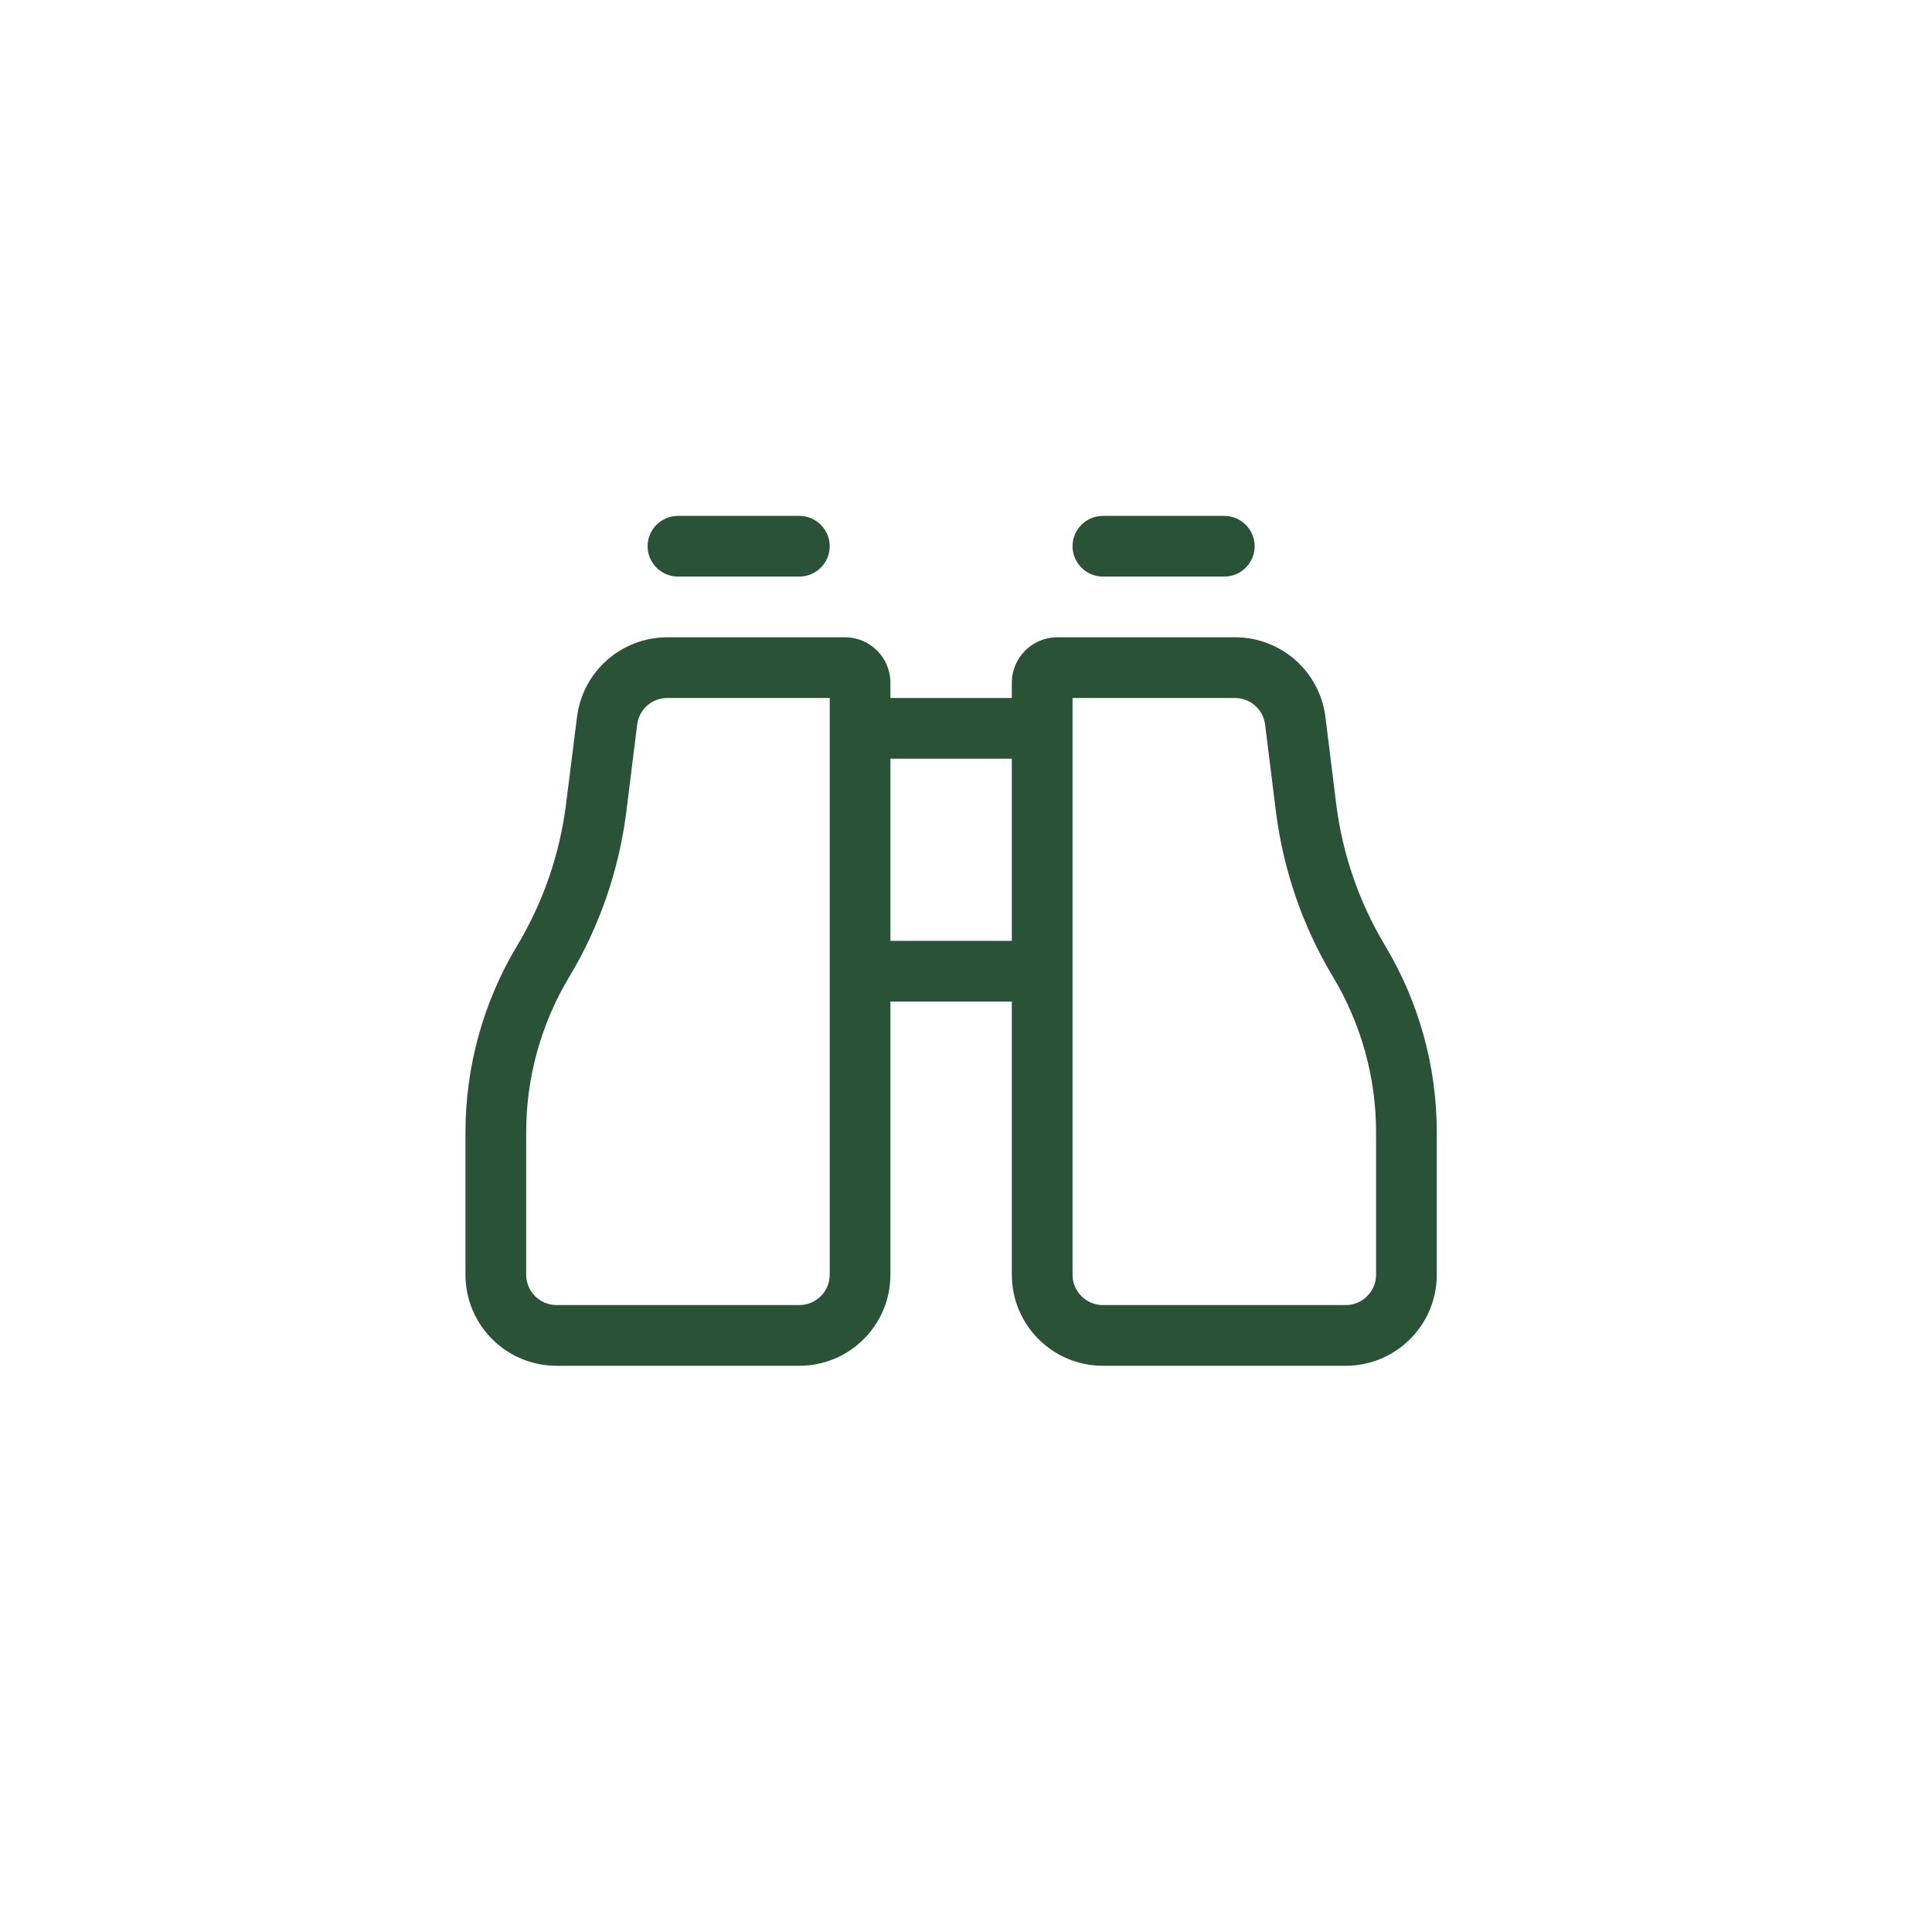
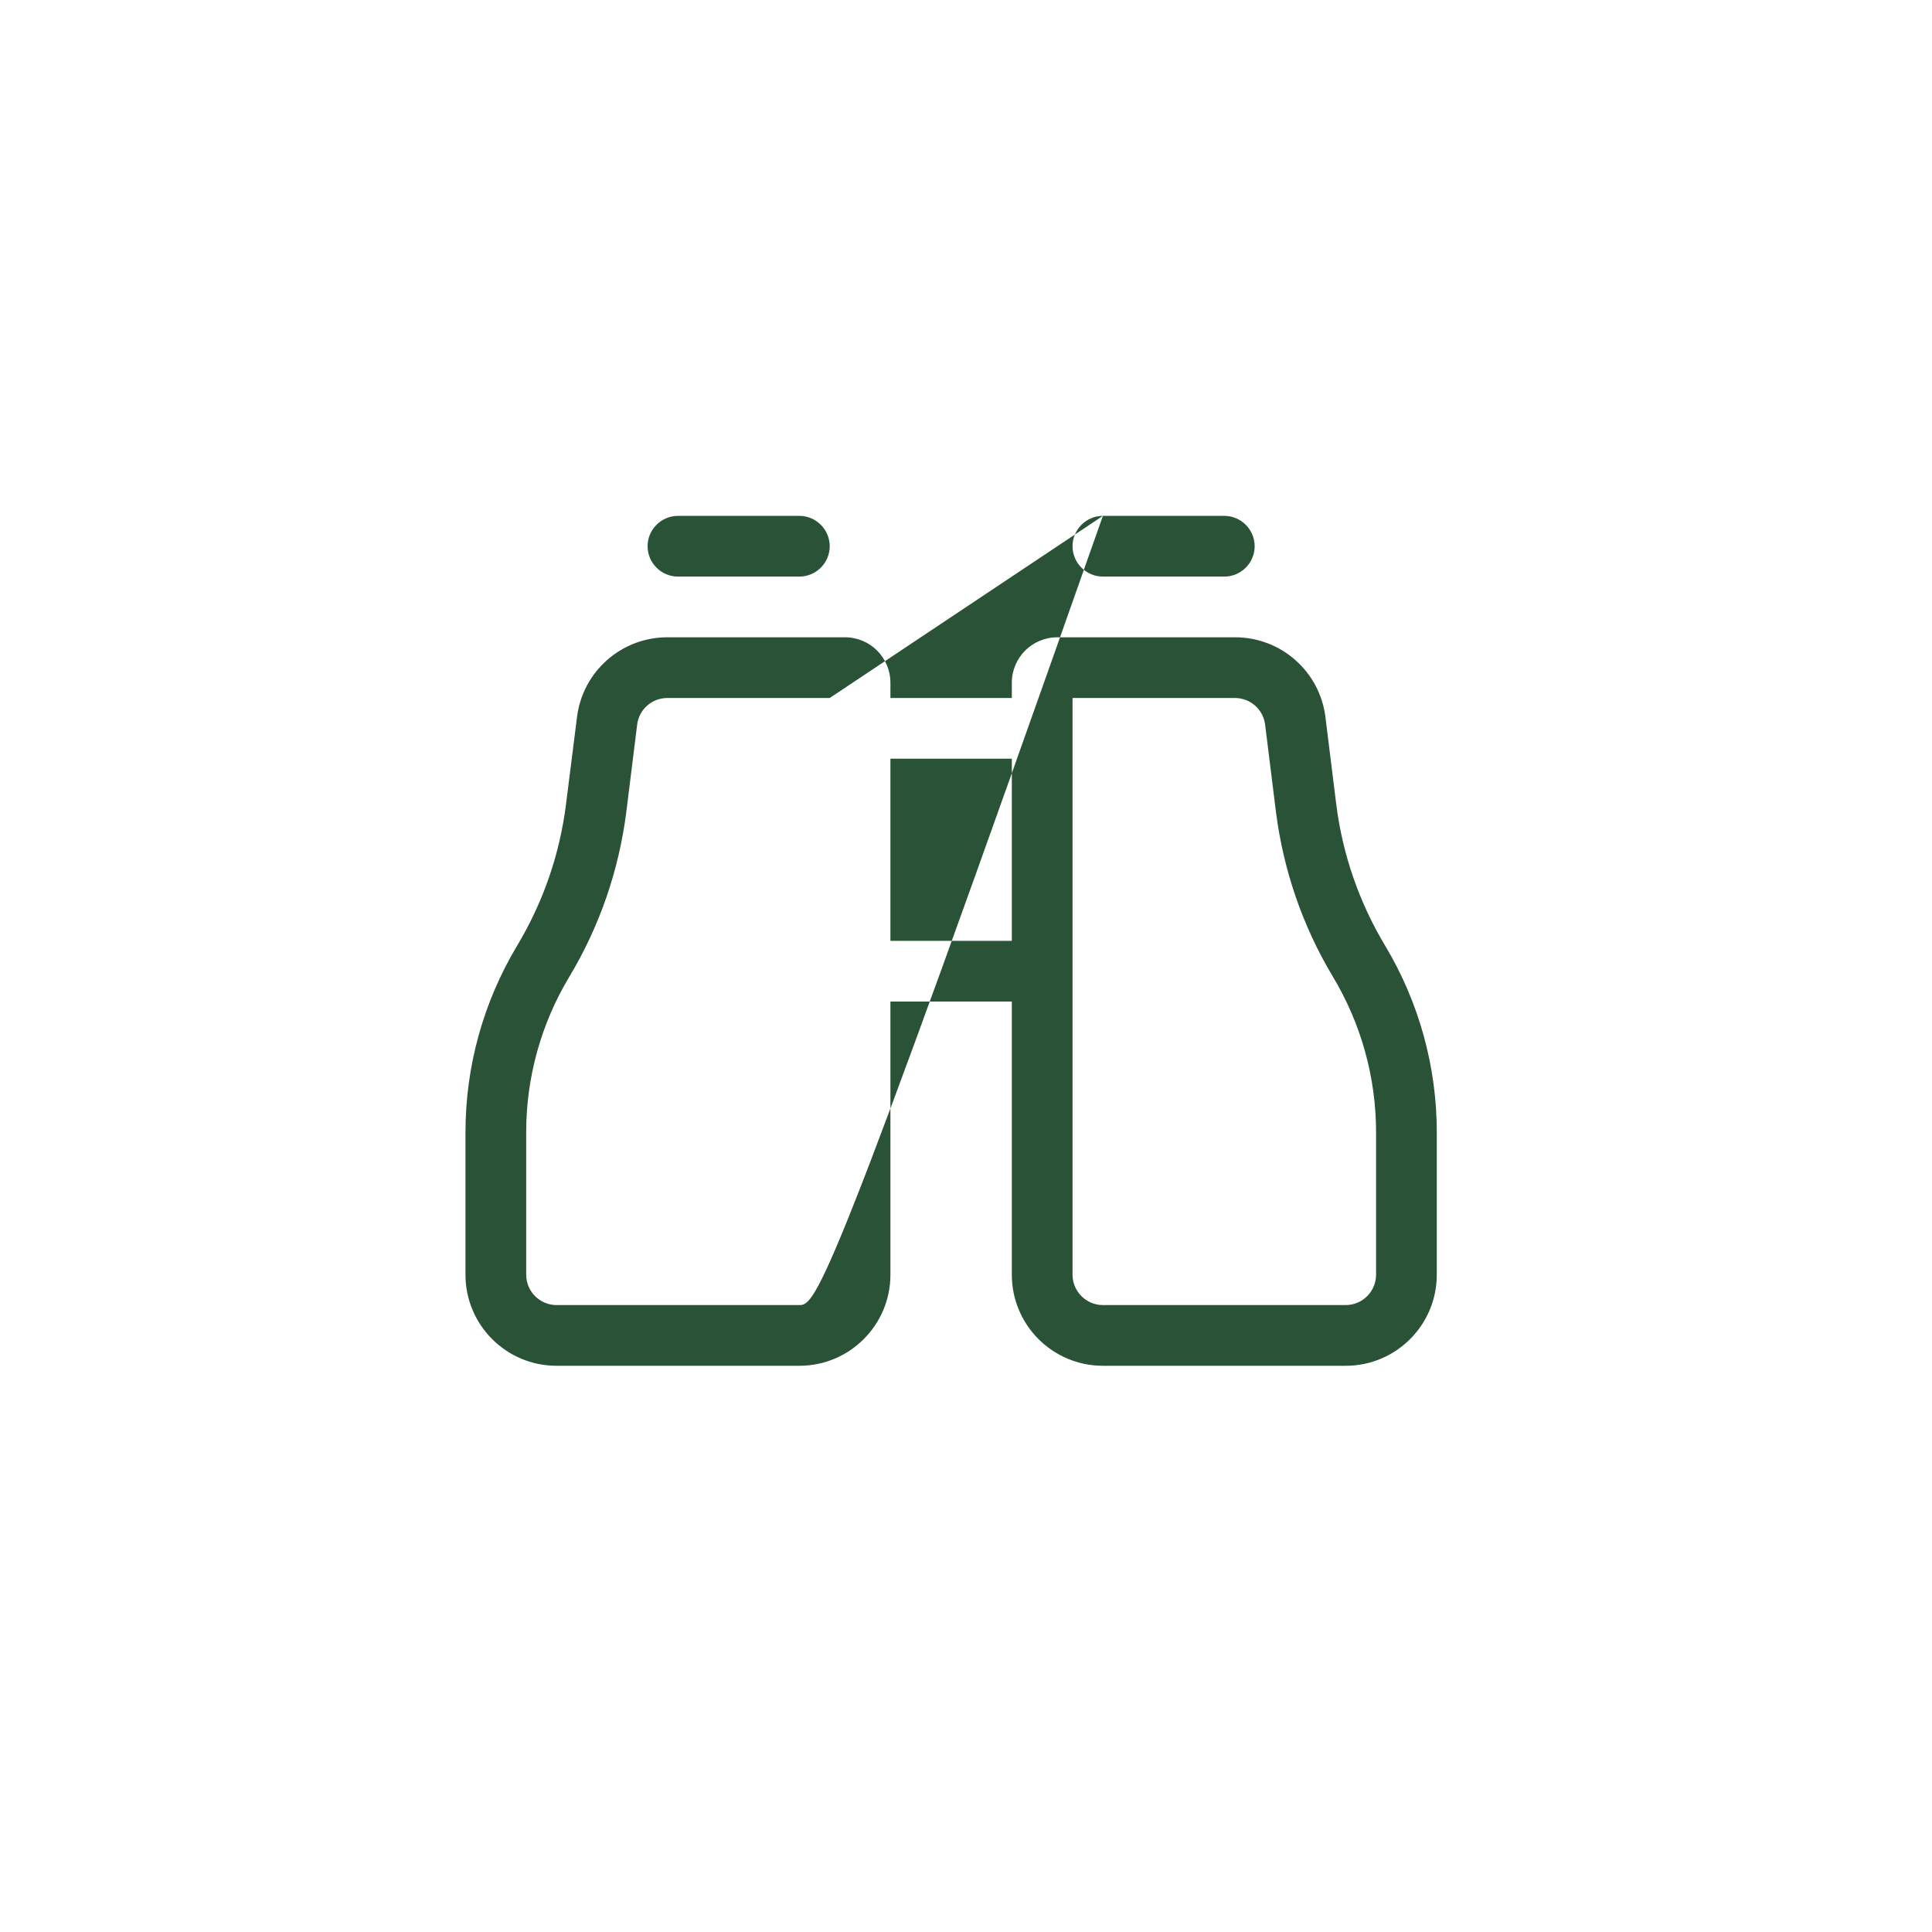
<svg xmlns="http://www.w3.org/2000/svg" width="1000" zoomAndPan="magnify" viewBox="0 0 750 750" height="1000" preserveAspectRatio="xMidYMid meet" version="1.0">
-   <path fill="#2a5236" d="M 263.18 200.262 C 256.699 200.262 251.395 205.566 251.395 212.047 C 251.395 218.527 256.699 223.828 263.18 223.828 L 310.312 223.828 C 316.793 223.828 322.094 218.527 322.094 212.047 C 322.094 205.566 316.793 200.262 310.312 200.262 Z M 428.145 200.262 C 421.66 200.262 416.359 205.566 416.359 212.047 C 416.359 218.527 421.66 223.828 428.145 223.828 L 475.277 223.828 C 481.758 223.828 487.059 218.527 487.059 212.047 C 487.059 205.566 481.758 200.262 475.277 200.262 Z M 322.094 494.844 C 322.094 501.324 316.793 506.629 310.312 506.629 L 216.047 506.629 C 209.566 506.629 204.262 501.324 204.262 494.844 L 204.262 439.539 C 204.262 418.328 210.008 397.484 220.98 379.223 C 232.766 359.633 240.277 337.758 243.148 315.074 L 247.348 281.273 C 248.082 275.383 253.09 270.961 259.055 270.961 L 322.094 270.961 Z M 345.66 494.844 L 345.66 388.797 L 392.793 388.797 L 392.793 494.844 C 392.793 514.363 408.629 530.195 428.145 530.195 L 522.406 530.195 C 541.922 530.195 557.758 514.363 557.758 494.844 L 557.758 439.539 C 557.758 414.055 550.836 389.016 537.727 367.145 C 527.637 350.352 521.156 331.645 518.727 312.203 L 514.527 278.328 C 512.32 260.652 497.293 247.395 479.473 247.395 L 410.469 247.395 C 400.672 247.395 392.793 255.277 392.793 265.07 L 392.793 270.961 L 345.66 270.961 L 345.66 265.07 C 345.66 255.277 337.781 247.395 327.984 247.395 L 259.055 247.395 C 241.23 247.395 226.207 260.652 224 278.328 L 219.727 312.203 C 217.297 331.645 210.816 350.352 200.727 367.145 C 187.617 389.016 180.695 414.055 180.695 439.539 L 180.695 494.844 C 180.695 514.363 196.531 530.195 216.047 530.195 L 310.309 530.195 C 329.828 530.195 345.66 514.363 345.66 494.844 Z M 345.66 365.23 L 345.66 294.527 L 392.793 294.527 L 392.793 365.23 Z M 416.359 377.012 L 416.359 270.961 L 479.398 270.961 C 485.363 270.961 490.371 275.383 491.109 281.273 L 495.309 315.074 C 498.18 337.758 505.691 359.633 517.473 379.223 C 528.371 397.41 534.191 418.254 534.191 439.539 L 534.191 494.844 C 534.191 501.324 528.891 506.629 522.41 506.629 L 428.145 506.629 C 421.664 506.629 416.359 501.324 416.359 494.844 Z M 416.359 377.012 " fill-opacity="1" fill-rule="nonzero" />
+   <path fill="#2a5236" d="M 263.18 200.262 C 256.699 200.262 251.395 205.566 251.395 212.047 C 251.395 218.527 256.699 223.828 263.18 223.828 L 310.312 223.828 C 316.793 223.828 322.094 218.527 322.094 212.047 C 322.094 205.566 316.793 200.262 310.312 200.262 Z M 428.145 200.262 C 421.66 200.262 416.359 205.566 416.359 212.047 C 416.359 218.527 421.66 223.828 428.145 223.828 L 475.277 223.828 C 481.758 223.828 487.059 218.527 487.059 212.047 C 487.059 205.566 481.758 200.262 475.277 200.262 Z C 322.094 501.324 316.793 506.629 310.312 506.629 L 216.047 506.629 C 209.566 506.629 204.262 501.324 204.262 494.844 L 204.262 439.539 C 204.262 418.328 210.008 397.484 220.98 379.223 C 232.766 359.633 240.277 337.758 243.148 315.074 L 247.348 281.273 C 248.082 275.383 253.09 270.961 259.055 270.961 L 322.094 270.961 Z M 345.66 494.844 L 345.66 388.797 L 392.793 388.797 L 392.793 494.844 C 392.793 514.363 408.629 530.195 428.145 530.195 L 522.406 530.195 C 541.922 530.195 557.758 514.363 557.758 494.844 L 557.758 439.539 C 557.758 414.055 550.836 389.016 537.727 367.145 C 527.637 350.352 521.156 331.645 518.727 312.203 L 514.527 278.328 C 512.32 260.652 497.293 247.395 479.473 247.395 L 410.469 247.395 C 400.672 247.395 392.793 255.277 392.793 265.07 L 392.793 270.961 L 345.66 270.961 L 345.66 265.07 C 345.66 255.277 337.781 247.395 327.984 247.395 L 259.055 247.395 C 241.23 247.395 226.207 260.652 224 278.328 L 219.727 312.203 C 217.297 331.645 210.816 350.352 200.727 367.145 C 187.617 389.016 180.695 414.055 180.695 439.539 L 180.695 494.844 C 180.695 514.363 196.531 530.195 216.047 530.195 L 310.309 530.195 C 329.828 530.195 345.66 514.363 345.66 494.844 Z M 345.66 365.23 L 345.66 294.527 L 392.793 294.527 L 392.793 365.23 Z M 416.359 377.012 L 416.359 270.961 L 479.398 270.961 C 485.363 270.961 490.371 275.383 491.109 281.273 L 495.309 315.074 C 498.18 337.758 505.691 359.633 517.473 379.223 C 528.371 397.41 534.191 418.254 534.191 439.539 L 534.191 494.844 C 534.191 501.324 528.891 506.629 522.41 506.629 L 428.145 506.629 C 421.664 506.629 416.359 501.324 416.359 494.844 Z M 416.359 377.012 " fill-opacity="1" fill-rule="nonzero" />
</svg>